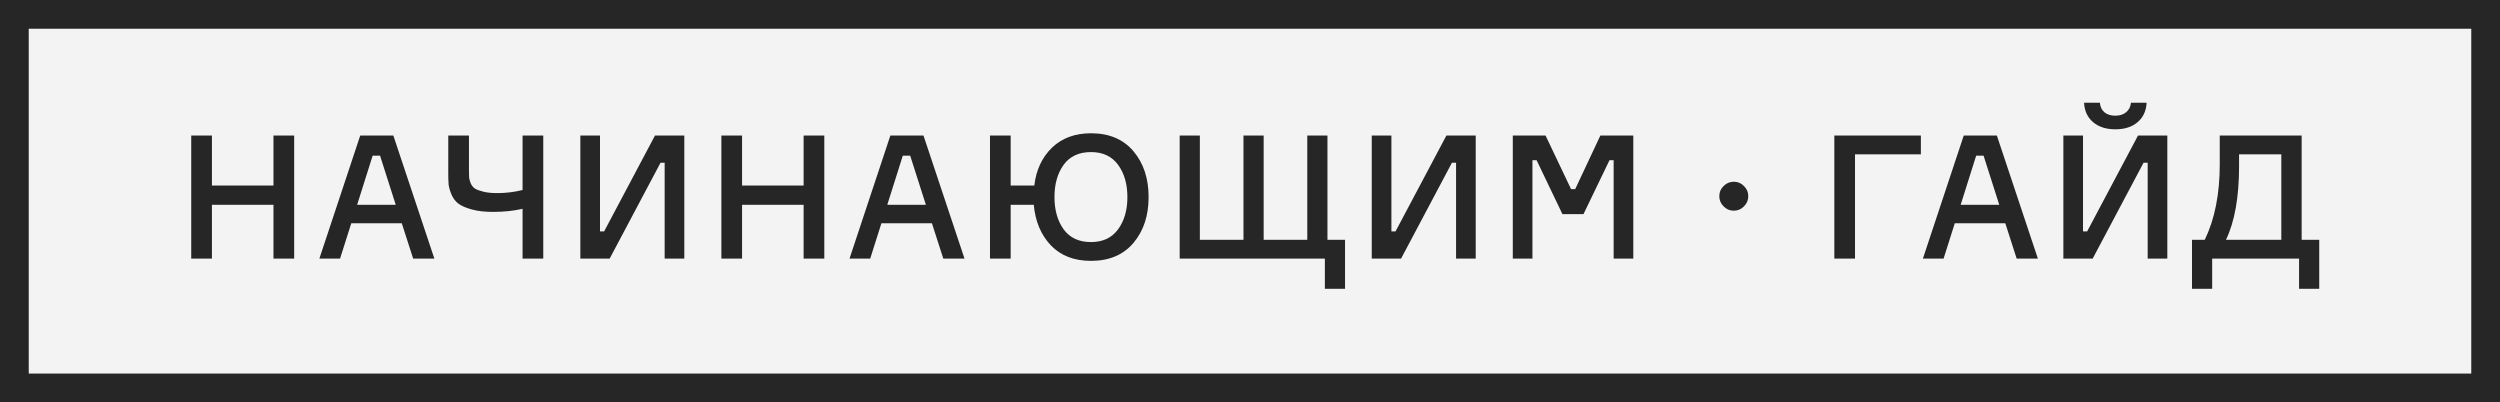
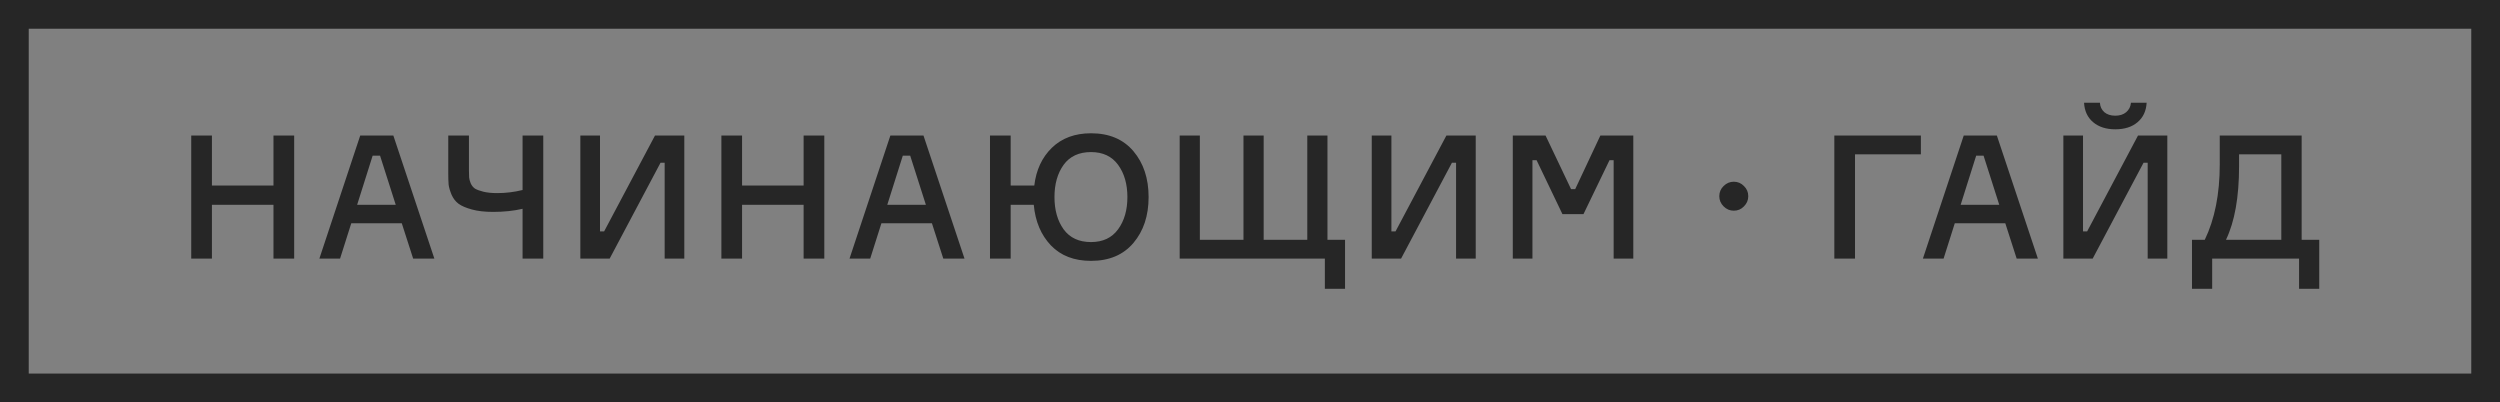
<svg xmlns="http://www.w3.org/2000/svg" width="174" height="28" viewBox="0 0 174 28" fill="none">
  <rect x="0" y="0" width="174" height="28" fill="#808080" stroke="none" />
-   <rect x="1" y="1" width="172" height="26" fill="#F3F3F3" />
  <path d="M19.034 9.432H20.474V18H19.034V14.256H14.75V18H13.31V9.432H14.75V12.912H19.034V9.432ZM28.756 18L27.964 15.54H24.448L23.668 18H22.228L25.072 9.432H27.376L30.232 18H28.756ZM25.936 10.836L24.856 14.256H27.544L26.452 10.836H25.936ZM31.199 9.432H32.639V11.88C32.639 12.088 32.643 12.244 32.651 12.348C32.659 12.452 32.695 12.588 32.759 12.756C32.831 12.916 32.931 13.04 33.059 13.128C33.195 13.208 33.391 13.28 33.647 13.344C33.911 13.408 34.231 13.44 34.607 13.44C35.207 13.44 35.795 13.368 36.371 13.224V9.432H37.811V18H36.371V14.532C35.755 14.676 35.071 14.748 34.319 14.748C33.743 14.748 33.251 14.692 32.843 14.58C32.435 14.468 32.127 14.336 31.919 14.184C31.711 14.032 31.547 13.82 31.427 13.548C31.315 13.276 31.247 13.04 31.223 12.84C31.207 12.632 31.199 12.36 31.199 12.024V9.432ZM40.392 9.432H41.76V16.104H42.048L45.588 9.432H47.628V18H46.26V11.328H45.972L42.432 18H40.392V9.432ZM55.932 9.432H57.372V18H55.932V14.256H51.648V18H50.208V9.432H51.648V12.912H55.932V9.432ZM65.654 18L64.862 15.54H61.346L60.566 18H59.126L61.97 9.432H64.274L67.13 18H65.654ZM62.834 10.836L61.754 14.256H64.442L63.35 10.836H62.834ZM75.935 9.276C77.199 9.276 78.183 9.692 78.887 10.524C79.591 11.356 79.943 12.42 79.943 13.716C79.943 15.012 79.591 16.076 78.887 16.908C78.183 17.74 77.199 18.156 75.935 18.156C74.759 18.156 73.827 17.796 73.139 17.076C72.451 16.348 72.055 15.408 71.951 14.256H70.343V18H68.903V9.432H70.343V12.912H71.987C72.115 11.832 72.523 10.956 73.211 10.284C73.907 9.612 74.815 9.276 75.935 9.276ZM75.935 16.848C76.759 16.848 77.387 16.552 77.819 15.96C78.251 15.368 78.467 14.62 78.467 13.716C78.467 12.812 78.251 12.064 77.819 11.472C77.387 10.88 76.759 10.584 75.935 10.584C75.095 10.584 74.459 10.88 74.027 11.472C73.603 12.064 73.391 12.812 73.391 13.716C73.391 14.62 73.603 15.368 74.027 15.96C74.459 16.552 75.095 16.848 75.935 16.848ZM92.21 20.1V18H82.106V9.432H83.51V16.692H86.546V9.432H87.951V16.692H90.987V9.432H92.391V16.692H93.615V20.1H92.21ZM95.474 9.432H96.842V16.104H97.13L100.67 9.432H102.71V18H101.342V11.328H101.054L97.514 18H95.474V9.432ZM105.29 18V9.432H107.57L109.346 13.164H109.634L111.386 9.432H113.678V18H112.31V11.148H112.022L110.21 14.904H108.746L106.946 11.148H106.658V18H105.29ZM120.671 14.664C120.399 14.664 120.163 14.564 119.963 14.364C119.763 14.164 119.663 13.928 119.663 13.656C119.663 13.376 119.763 13.14 119.963 12.948C120.163 12.748 120.399 12.648 120.671 12.648C120.951 12.648 121.187 12.748 121.379 12.948C121.579 13.14 121.679 13.376 121.679 13.656C121.679 13.928 121.579 14.164 121.379 14.364C121.187 14.564 120.951 14.664 120.671 14.664ZM133.693 10.74H129.109V18H127.669V9.432H133.693V10.74ZM140.361 18L139.569 15.54H136.053L135.273 18H133.833L136.677 9.432H138.981L141.837 18H140.361ZM137.541 10.836L136.461 14.256H139.149L138.057 10.836H137.541ZM143.61 9.432H144.978V16.104H145.266L148.806 9.432H150.846V18H149.478V11.328H149.19L145.65 18H143.61V9.432ZM148.314 7.152H149.406C149.374 7.728 149.162 8.18 148.77 8.508C148.386 8.836 147.87 9 147.222 9C146.59 9 146.078 8.836 145.686 8.508C145.294 8.18 145.082 7.728 145.05 7.152H146.154C146.17 7.424 146.274 7.644 146.466 7.812C146.658 7.972 146.91 8.052 147.222 8.052C147.534 8.052 147.786 7.972 147.978 7.812C148.178 7.644 148.29 7.424 148.314 7.152ZM160.195 16.692H161.419V20.1H160.015V18H153.967V20.1H152.563V16.692H153.451C154.147 15.252 154.495 13.5 154.495 11.436V9.432H160.195V16.692ZM158.779 16.692V10.74H155.839V11.568C155.839 13.72 155.535 15.428 154.927 16.692H158.779Z" fill="#262626" />
  <rect x="1" y="1" width="172" height="26" stroke="#262626" stroke-width="2" />
</svg>